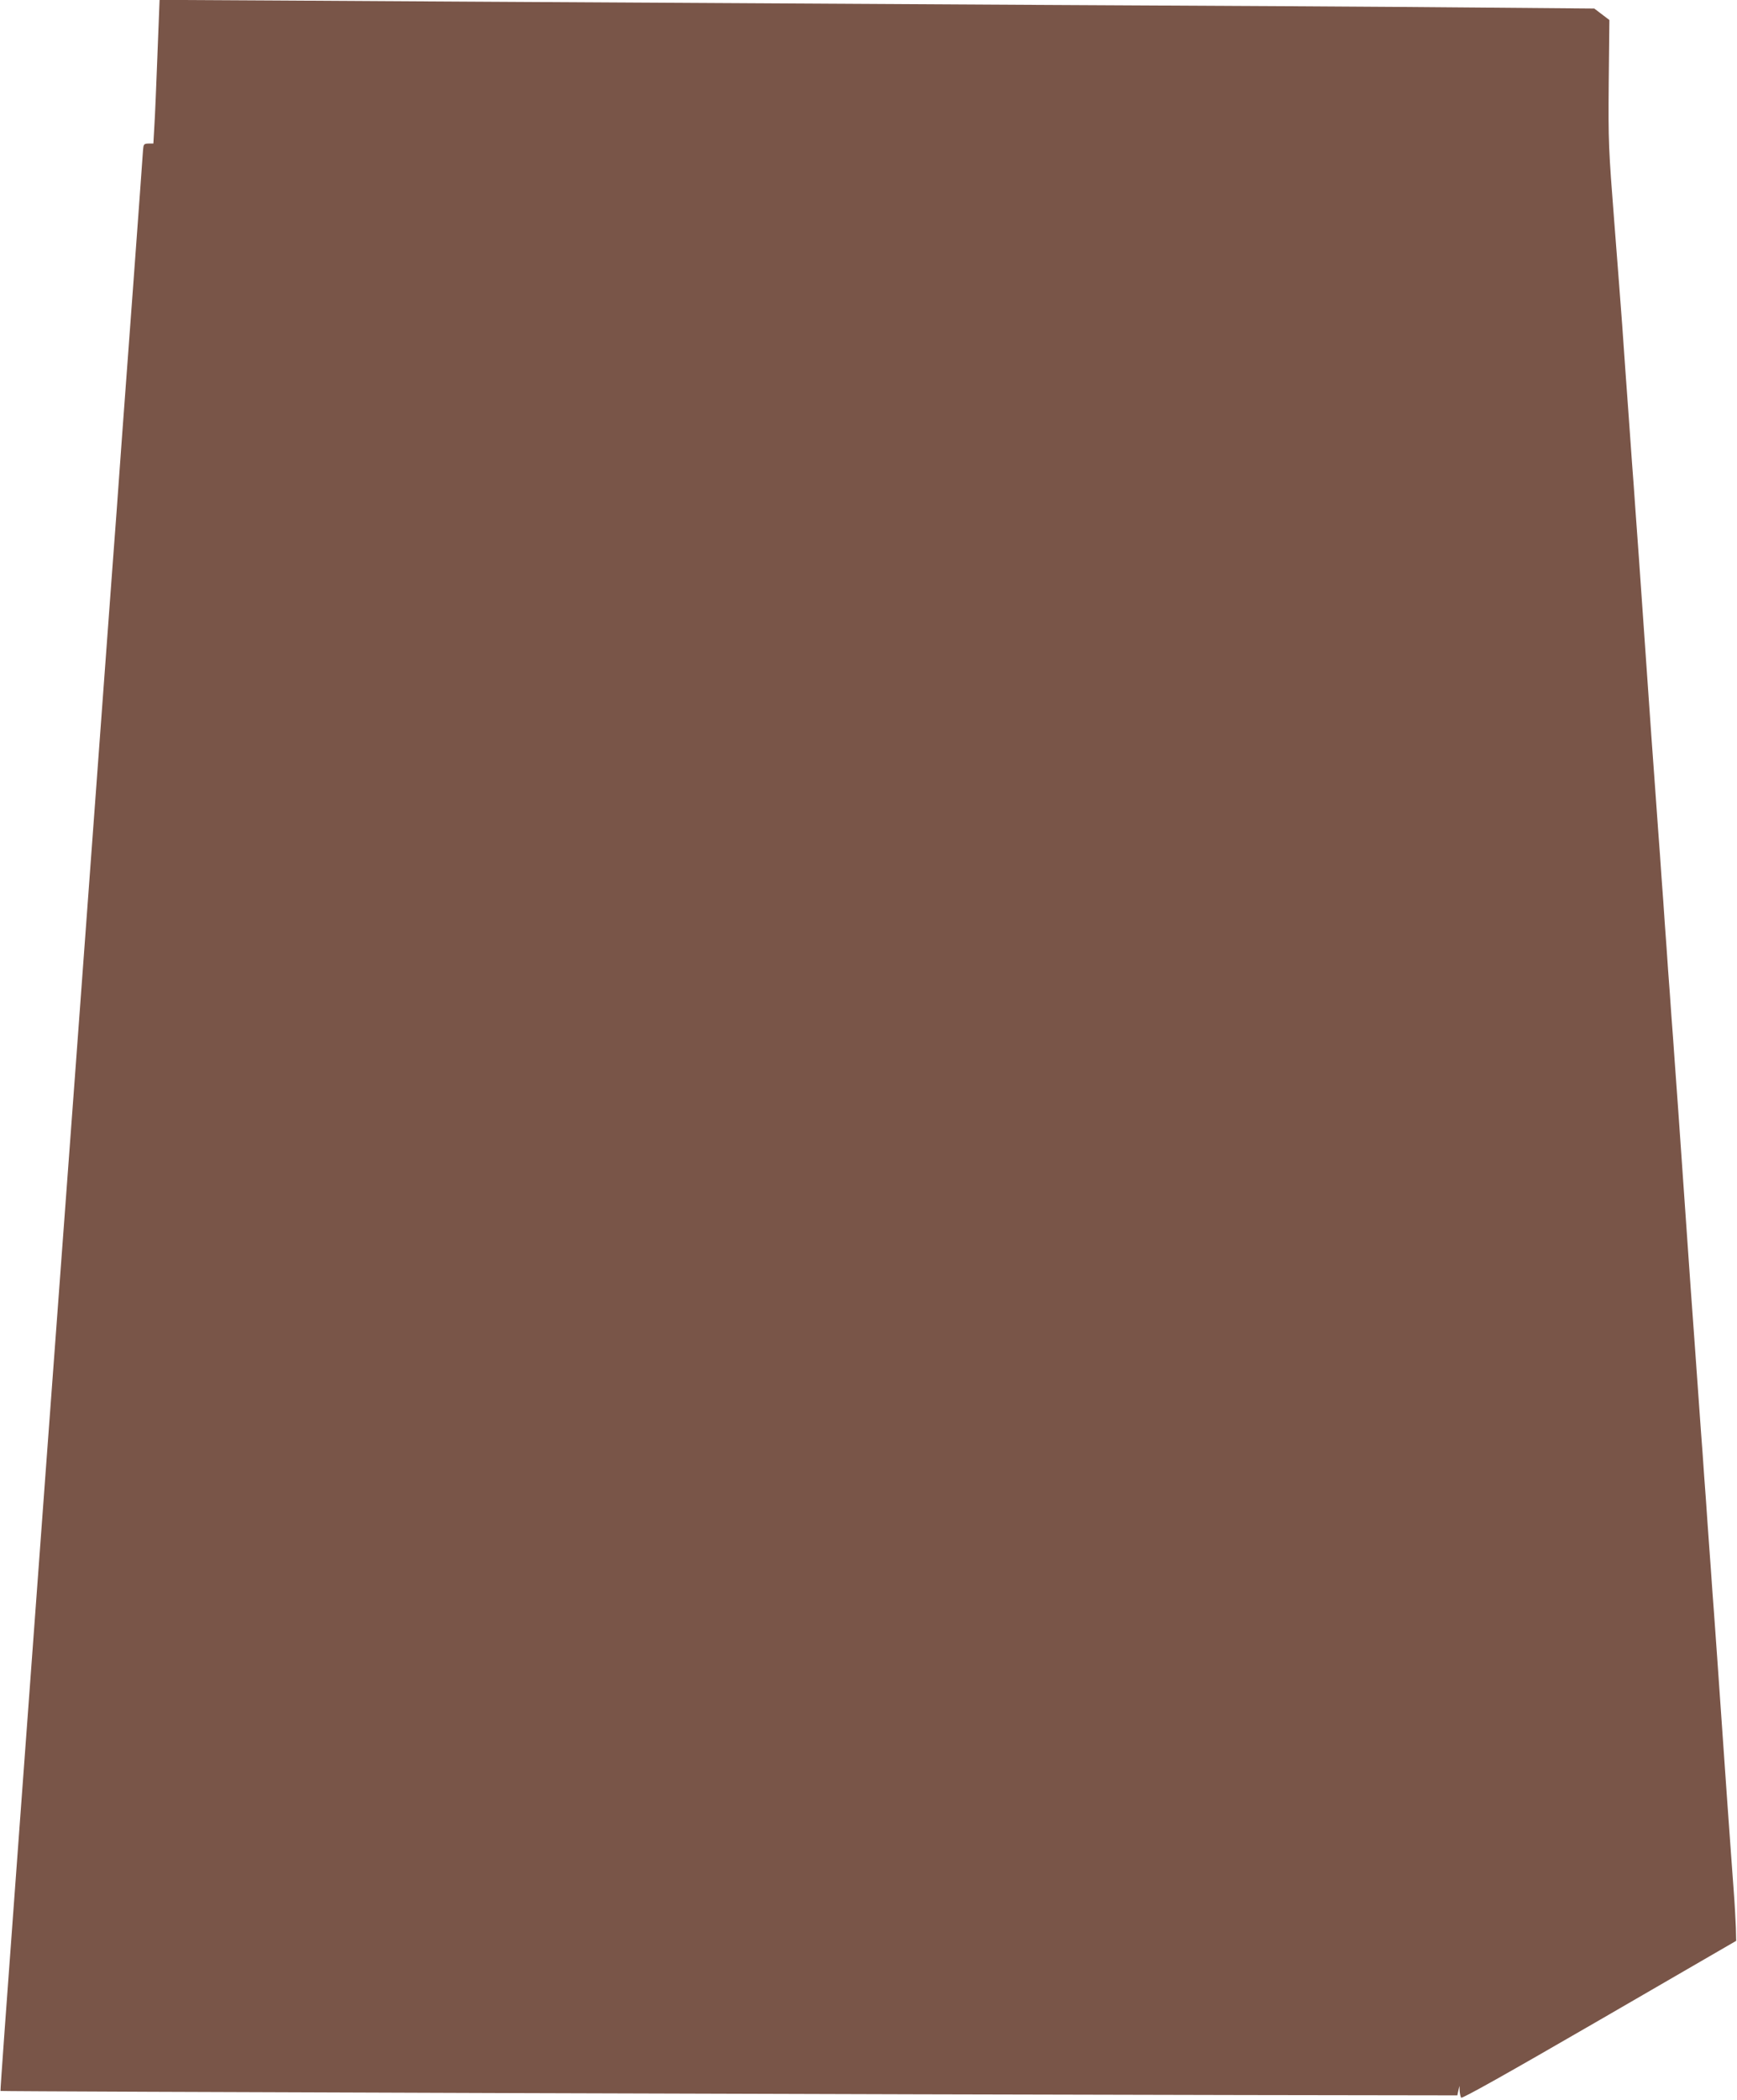
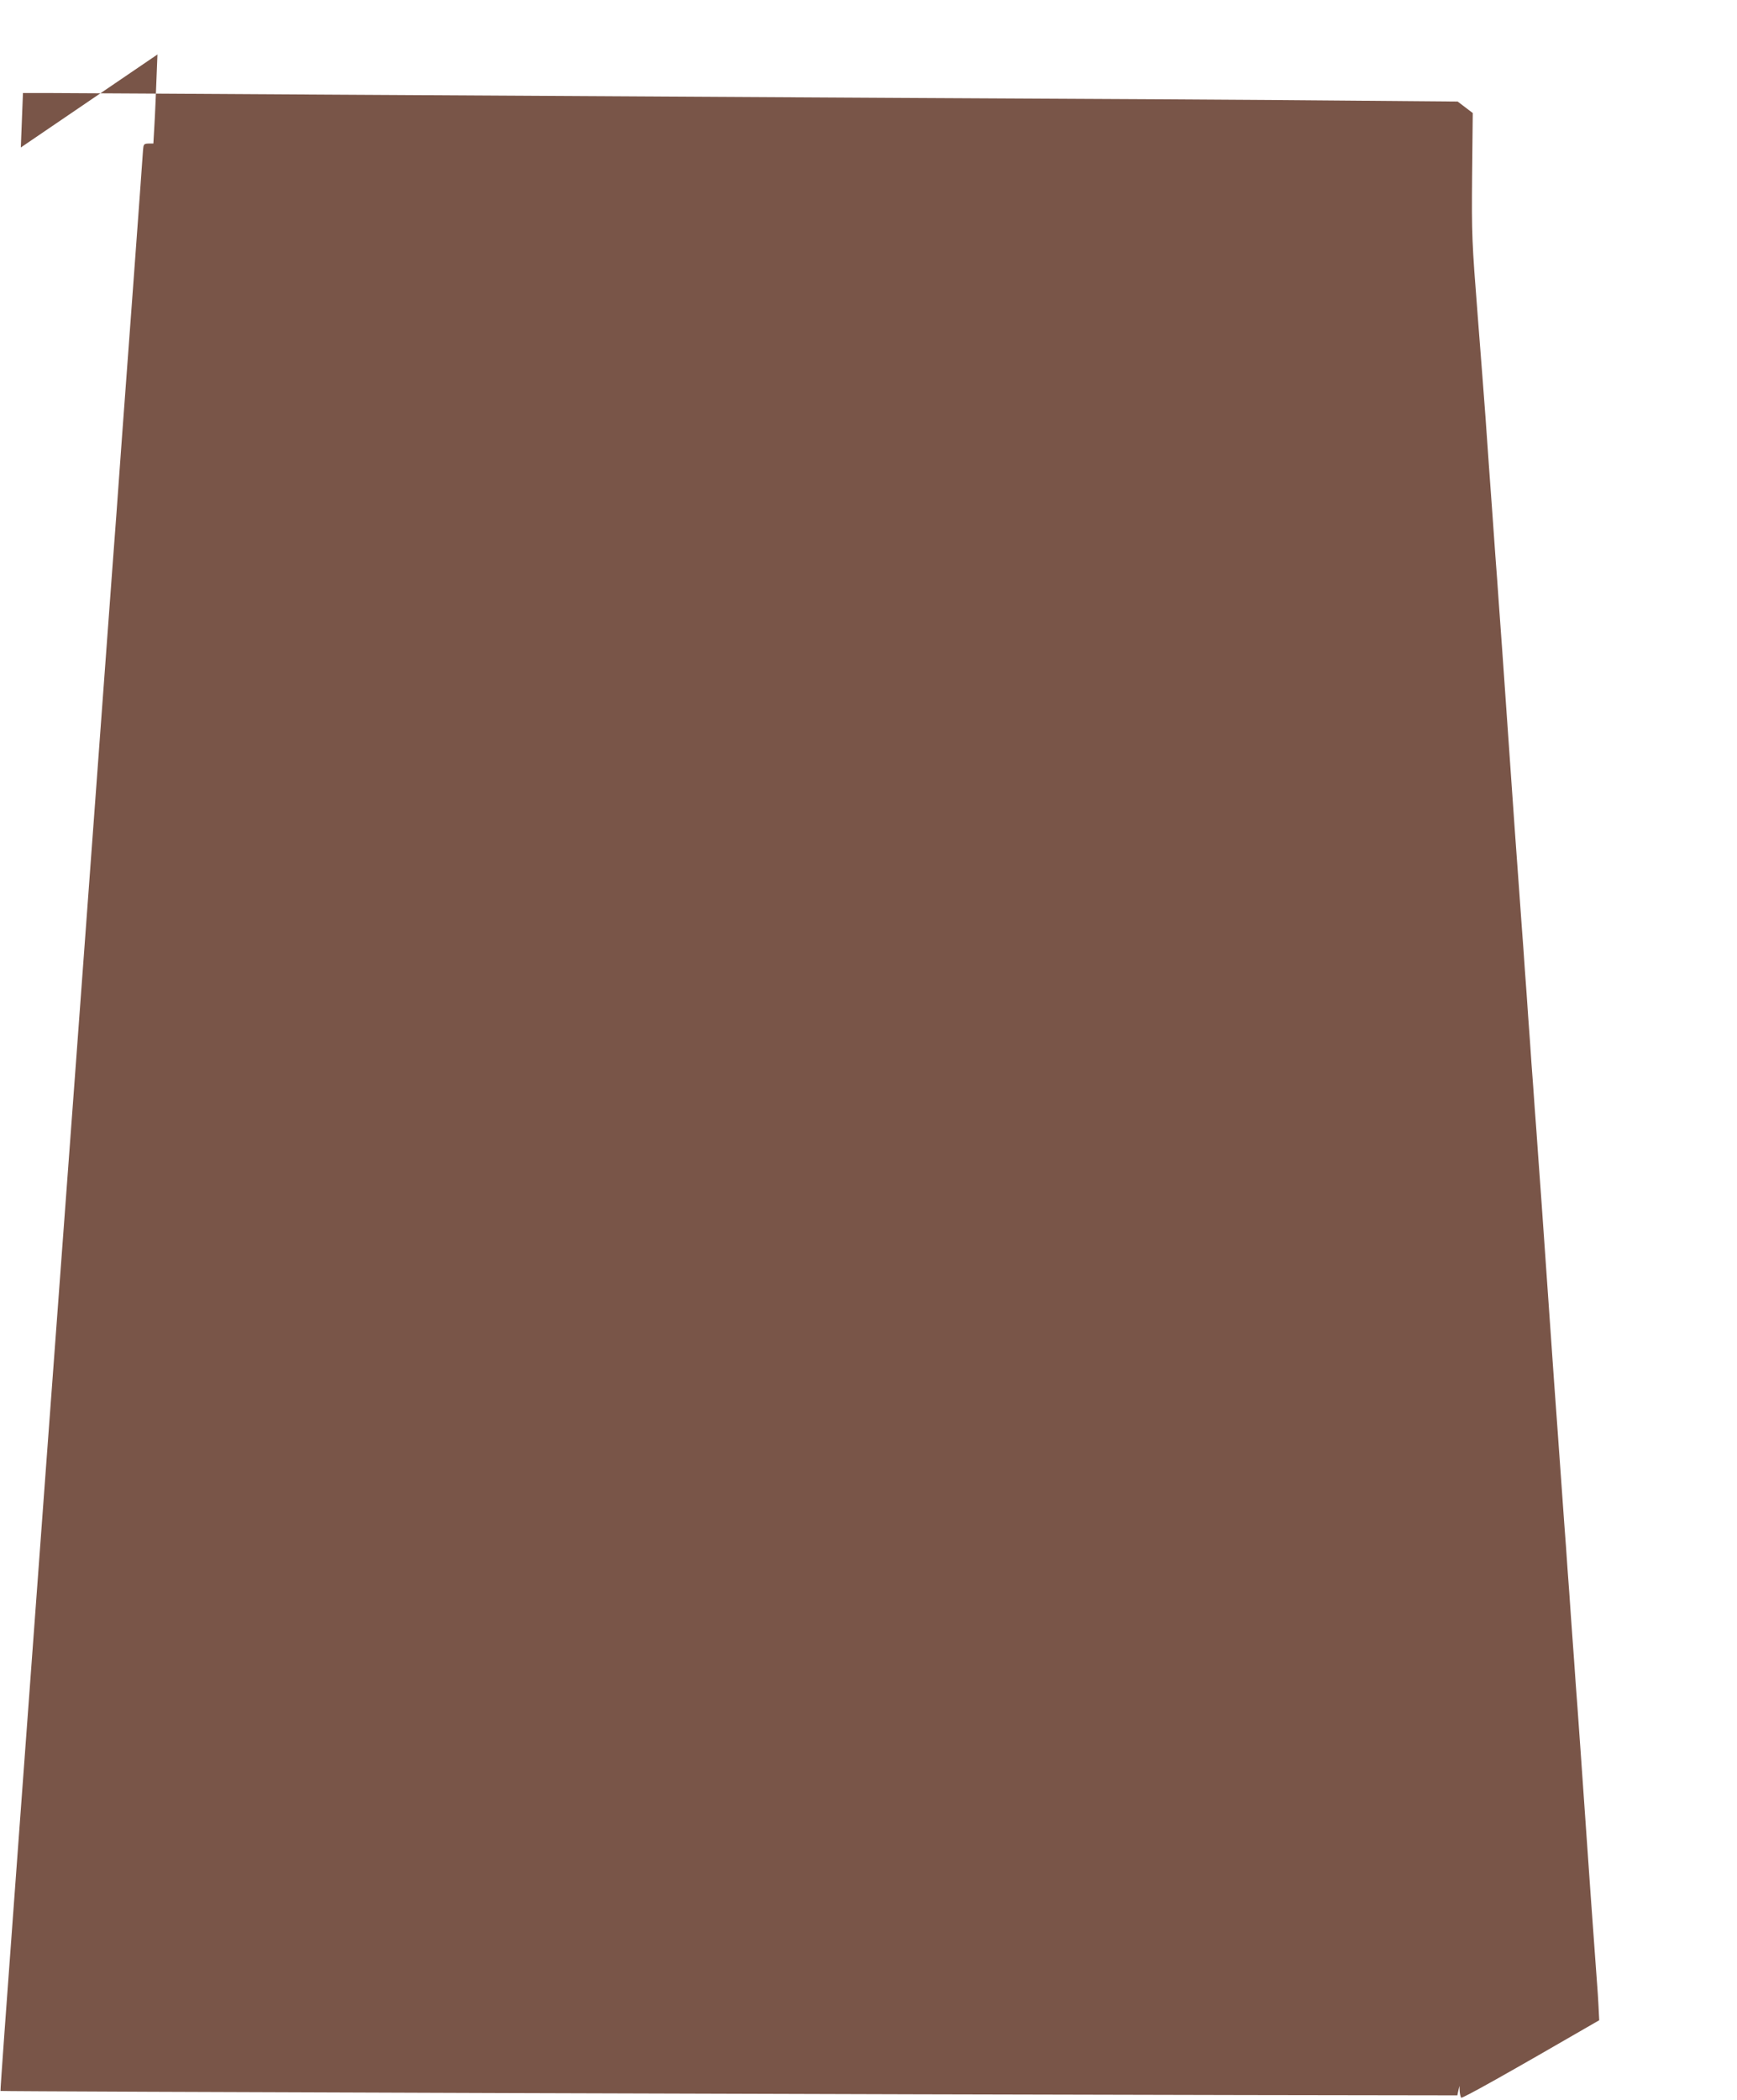
<svg xmlns="http://www.w3.org/2000/svg" version="1.0" width="1059pt" height="1280pt" viewBox="0 0 1059 1280" preserveAspectRatio="xMidYMid meet">
  <g transform="translate(0,1280) scale(0.1,-0.1)" fill="#795548" stroke="none">
-     <path d="M960 12468 c-7 -183 -15 -380 -19 -438 l-6 -105 -30 0 c-28 -1 -30 -4 -33 -40 -6 -95 -105 -1440 -128 -1745 -13 -184 -29 -396 -34 -470 -6 -74 -37 -499 -70 -945 -104 -1417 -257 -3489 -356 -4820 -52 -710 -137 -1866 -189 -2569 -52 -704 -94 -1281 -92 -1282 4 -4 5634 -22 7587 -25 l1295 -2 6 29 7 29 1 -30 c1 -16 5 -35 9 -42 5 -8 277 145 842 472 l835 484 -2 83 c-2 46 -7 145 -13 221 -5 75 -15 199 -20 275 -6 75 -28 393 -50 707 -22 314 -44 633 -50 710 -6 77 -15 202 -20 278 -6 75 -14 200 -20 277 -5 77 -14 203 -20 280 -5 77 -14 202 -20 278 -18 258 -30 422 -40 560 -6 75 -33 457 -60 847 -27 391 -54 772 -60 848 -5 75 -14 199 -20 275 -5 75 -14 200 -20 277 -5 77 -14 204 -20 283 -5 78 -14 205 -20 282 -5 77 -14 203 -20 280 -5 77 -15 202 -20 278 -6 75 -33 457 -60 847 -27 391 -54 772 -60 848 -5 75 -14 199 -20 275 -13 190 -29 403 -40 557 -5 72 -14 200 -20 285 -6 85 -28 367 -48 625 -35 448 -37 488 -34 851 l4 382 -46 35 -46 35 -712 6 c-392 4 -1586 11 -2653 16 -1067 6 -2646 15 -3510 20 -863 5 -1638 10 -1721 10 l-151 0 -13 -332z" />
+     <path d="M960 12468 c-7 -183 -15 -380 -19 -438 l-6 -105 -30 0 c-28 -1 -30 -4 -33 -40 -6 -95 -105 -1440 -128 -1745 -13 -184 -29 -396 -34 -470 -6 -74 -37 -499 -70 -945 -104 -1417 -257 -3489 -356 -4820 -52 -710 -137 -1866 -189 -2569 -52 -704 -94 -1281 -92 -1282 4 -4 5634 -22 7587 -25 l1295 -2 6 29 7 29 1 -30 c1 -16 5 -35 9 -42 5 -8 277 145 842 472 c-2 46 -7 145 -13 221 -5 75 -15 199 -20 275 -6 75 -28 393 -50 707 -22 314 -44 633 -50 710 -6 77 -15 202 -20 278 -6 75 -14 200 -20 277 -5 77 -14 203 -20 280 -5 77 -14 202 -20 278 -18 258 -30 422 -40 560 -6 75 -33 457 -60 847 -27 391 -54 772 -60 848 -5 75 -14 199 -20 275 -5 75 -14 200 -20 277 -5 77 -14 204 -20 283 -5 78 -14 205 -20 282 -5 77 -14 203 -20 280 -5 77 -15 202 -20 278 -6 75 -33 457 -60 847 -27 391 -54 772 -60 848 -5 75 -14 199 -20 275 -13 190 -29 403 -40 557 -5 72 -14 200 -20 285 -6 85 -28 367 -48 625 -35 448 -37 488 -34 851 l4 382 -46 35 -46 35 -712 6 c-392 4 -1586 11 -2653 16 -1067 6 -2646 15 -3510 20 -863 5 -1638 10 -1721 10 l-151 0 -13 -332z" />
  </g>
</svg>